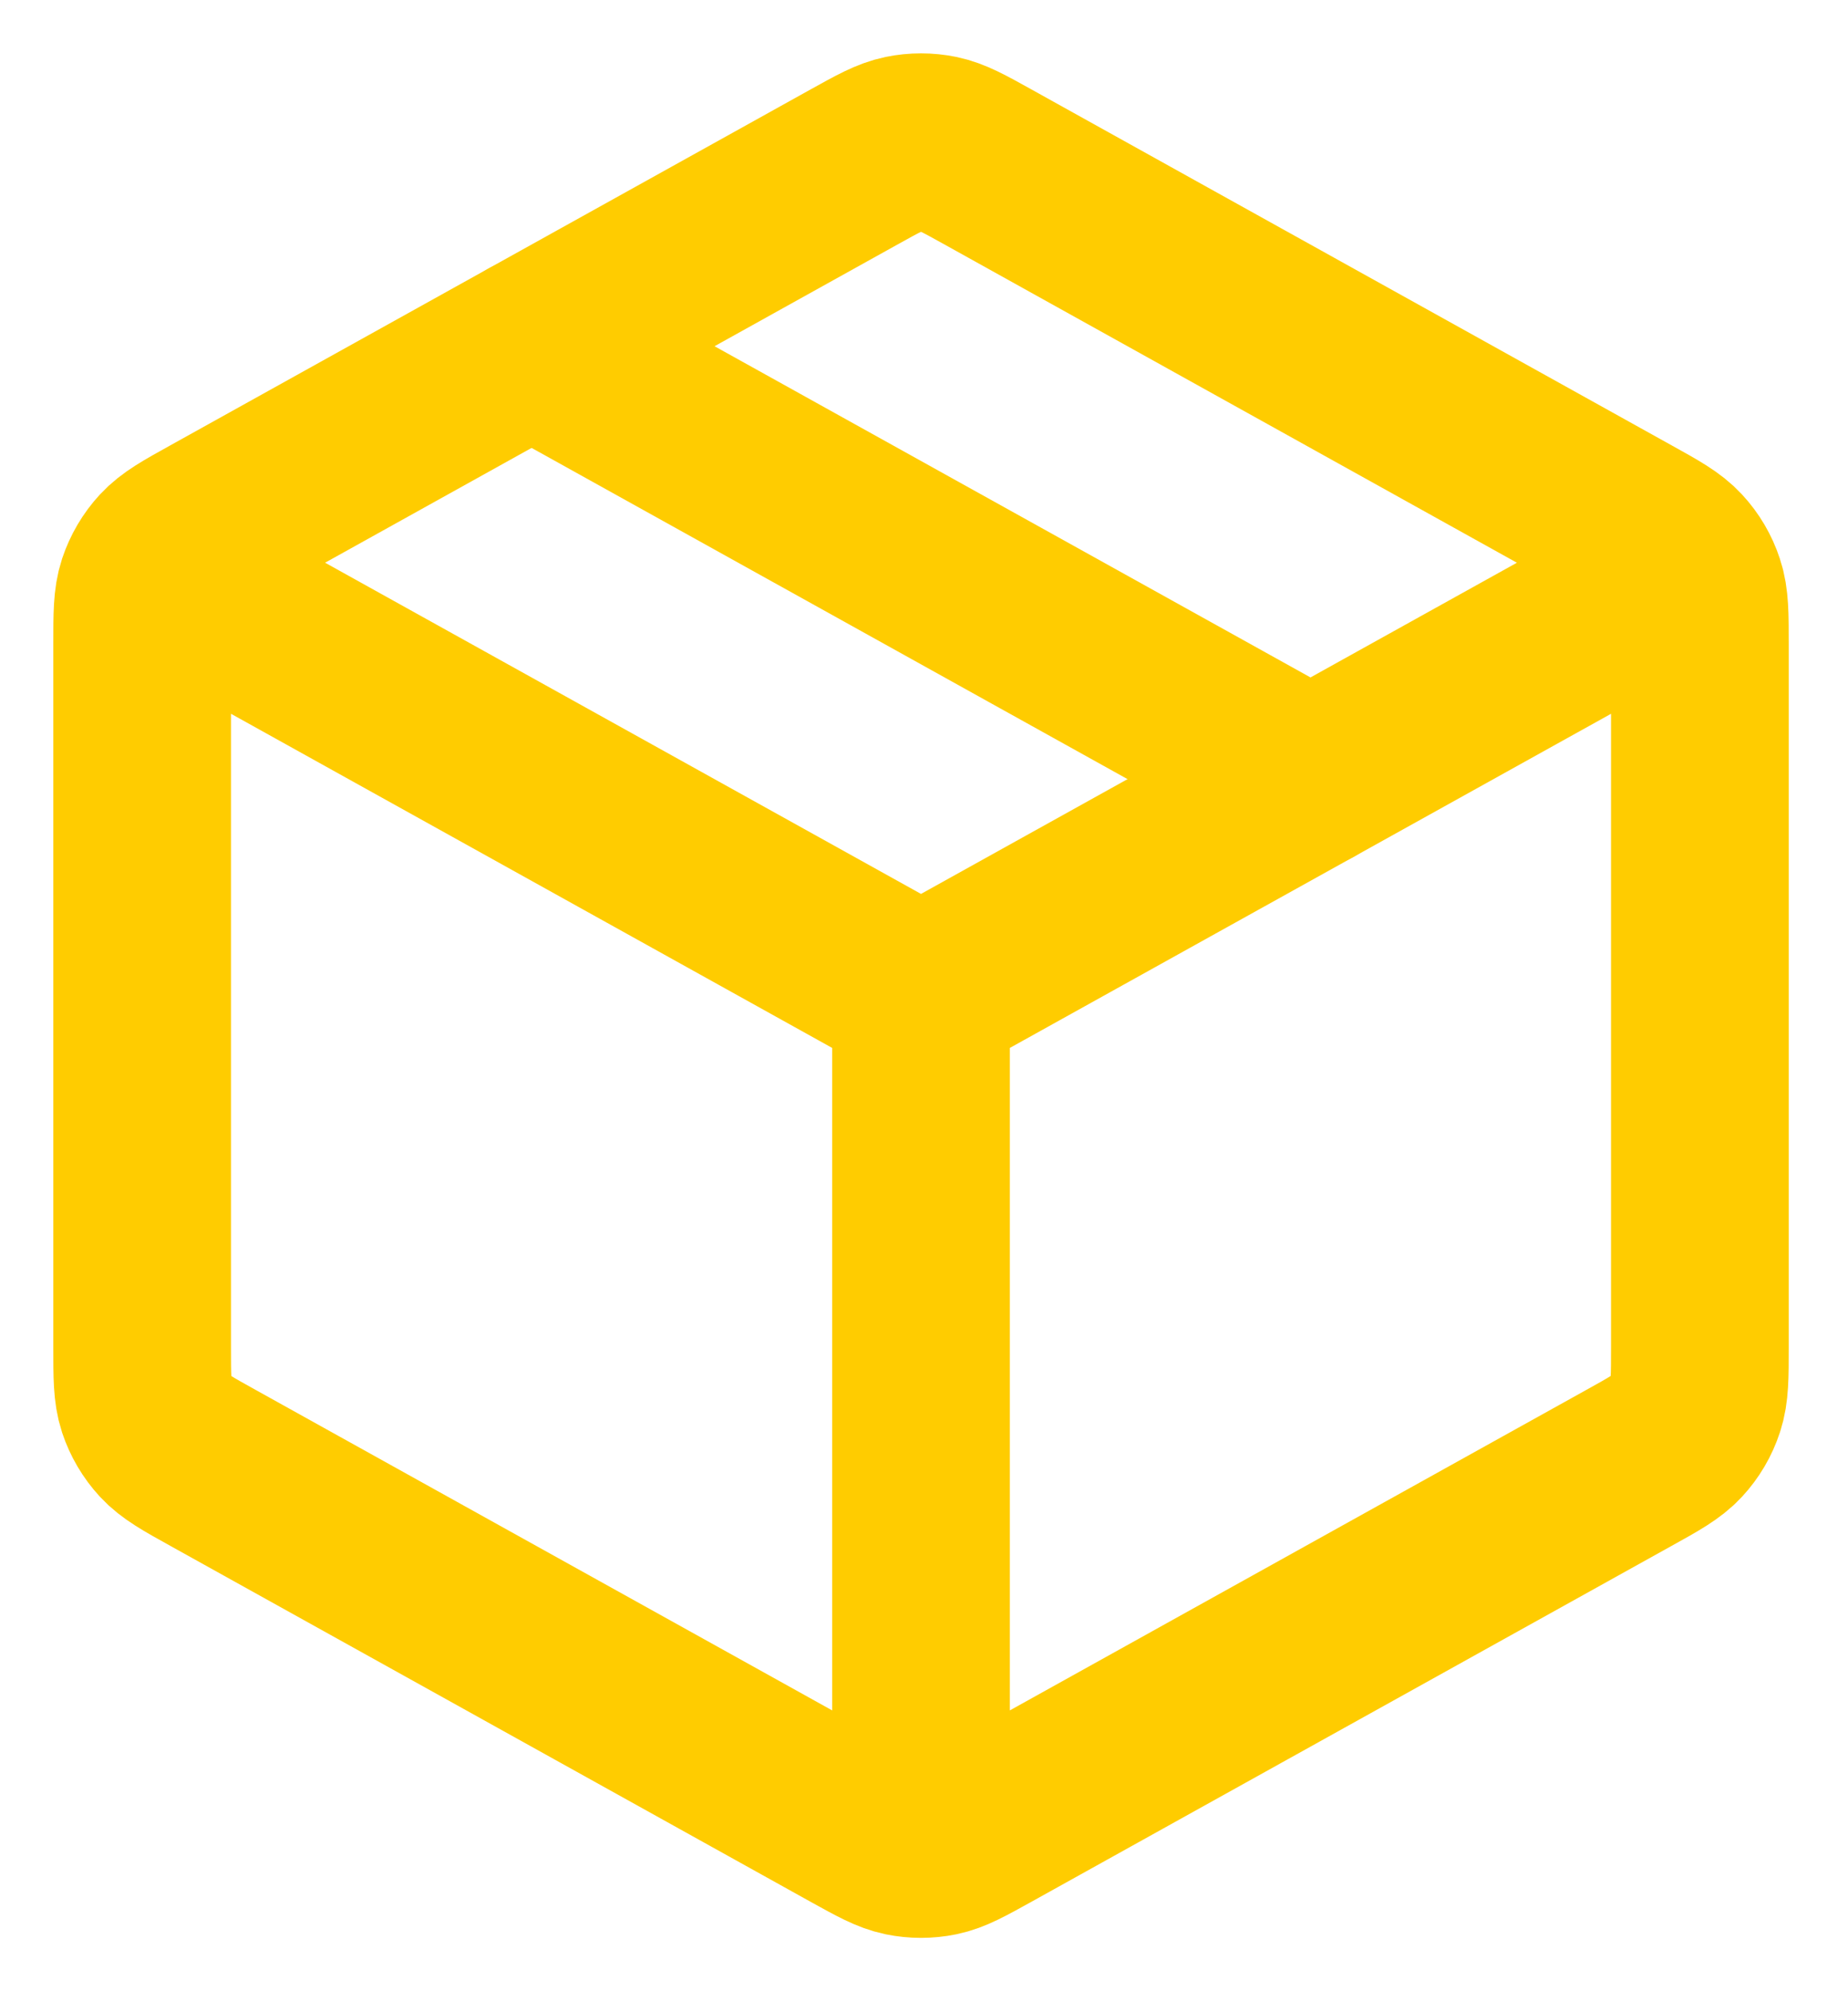
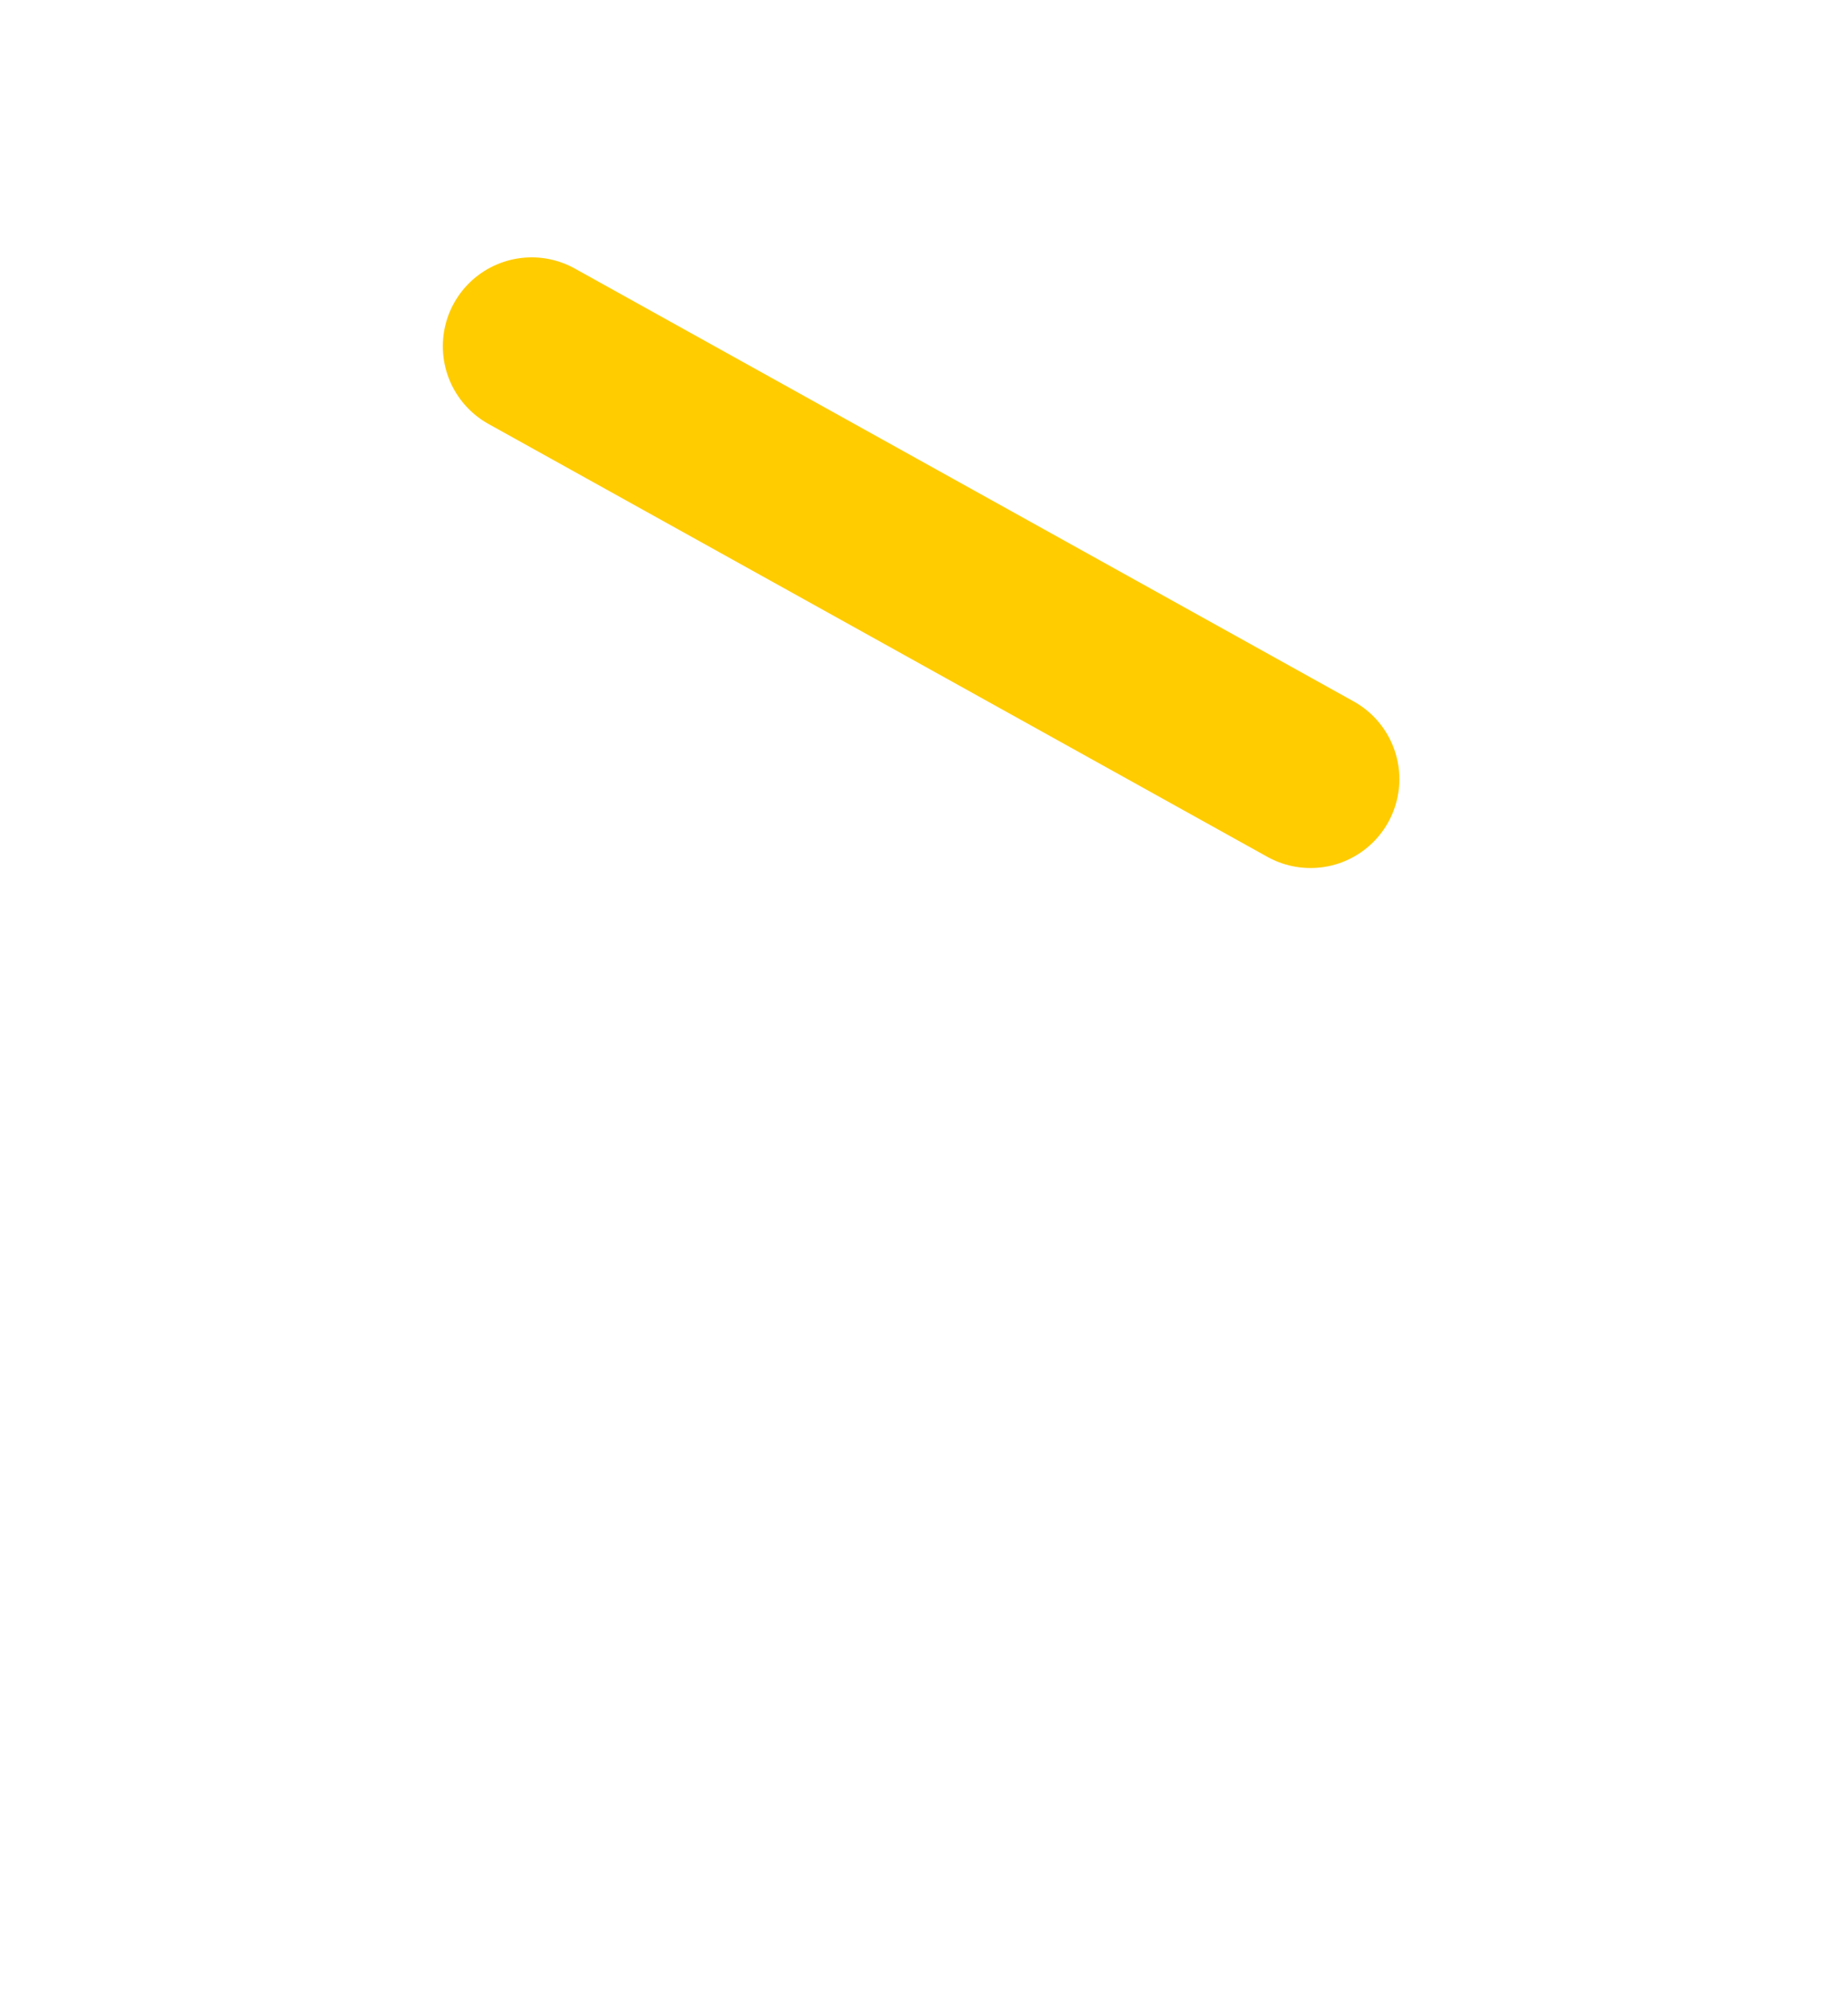
<svg xmlns="http://www.w3.org/2000/svg" width="26" height="28" viewBox="0 0 26 28" fill="none">
-   <path d="M23.307 8.251L12.958 14M12.958 14L2.609 8.251M12.958 14L12.958 25.567M23.916 18.941V9.059C23.916 8.641 23.916 8.433 23.854 8.247C23.8 8.082 23.711 7.931 23.593 7.804C23.46 7.66 23.278 7.558 22.913 7.356L13.904 2.35C13.559 2.158 13.386 2.063 13.203 2.025C13.041 1.992 12.874 1.992 12.713 2.025C12.53 2.063 12.357 2.158 12.012 2.35L3.002 7.356C2.637 7.558 2.455 7.66 2.322 7.804C2.205 7.931 2.116 8.082 2.061 8.247C2 8.433 2 8.641 2 9.059V18.941C2 19.359 2 19.567 2.061 19.753C2.116 19.918 2.205 20.069 2.322 20.196C2.455 20.34 2.637 20.442 3.002 20.644L12.012 25.65C12.357 25.841 12.53 25.937 12.713 25.975C12.874 26.008 13.041 26.008 13.203 25.975C13.386 25.937 13.559 25.841 13.904 25.65L22.913 20.644C23.278 20.442 23.46 20.34 23.593 20.196C23.711 20.069 23.8 19.918 23.854 19.753C23.916 19.567 23.916 19.359 23.916 18.941Z" stroke="#FFCC00" stroke-width="2.5" stroke-linecap="round" stroke-linejoin="round" />
  <path d="M18.438 10.956L7.48 4.869" stroke="#FFCC00" stroke-width="2.5" stroke-linecap="round" stroke-linejoin="round" />
</svg>